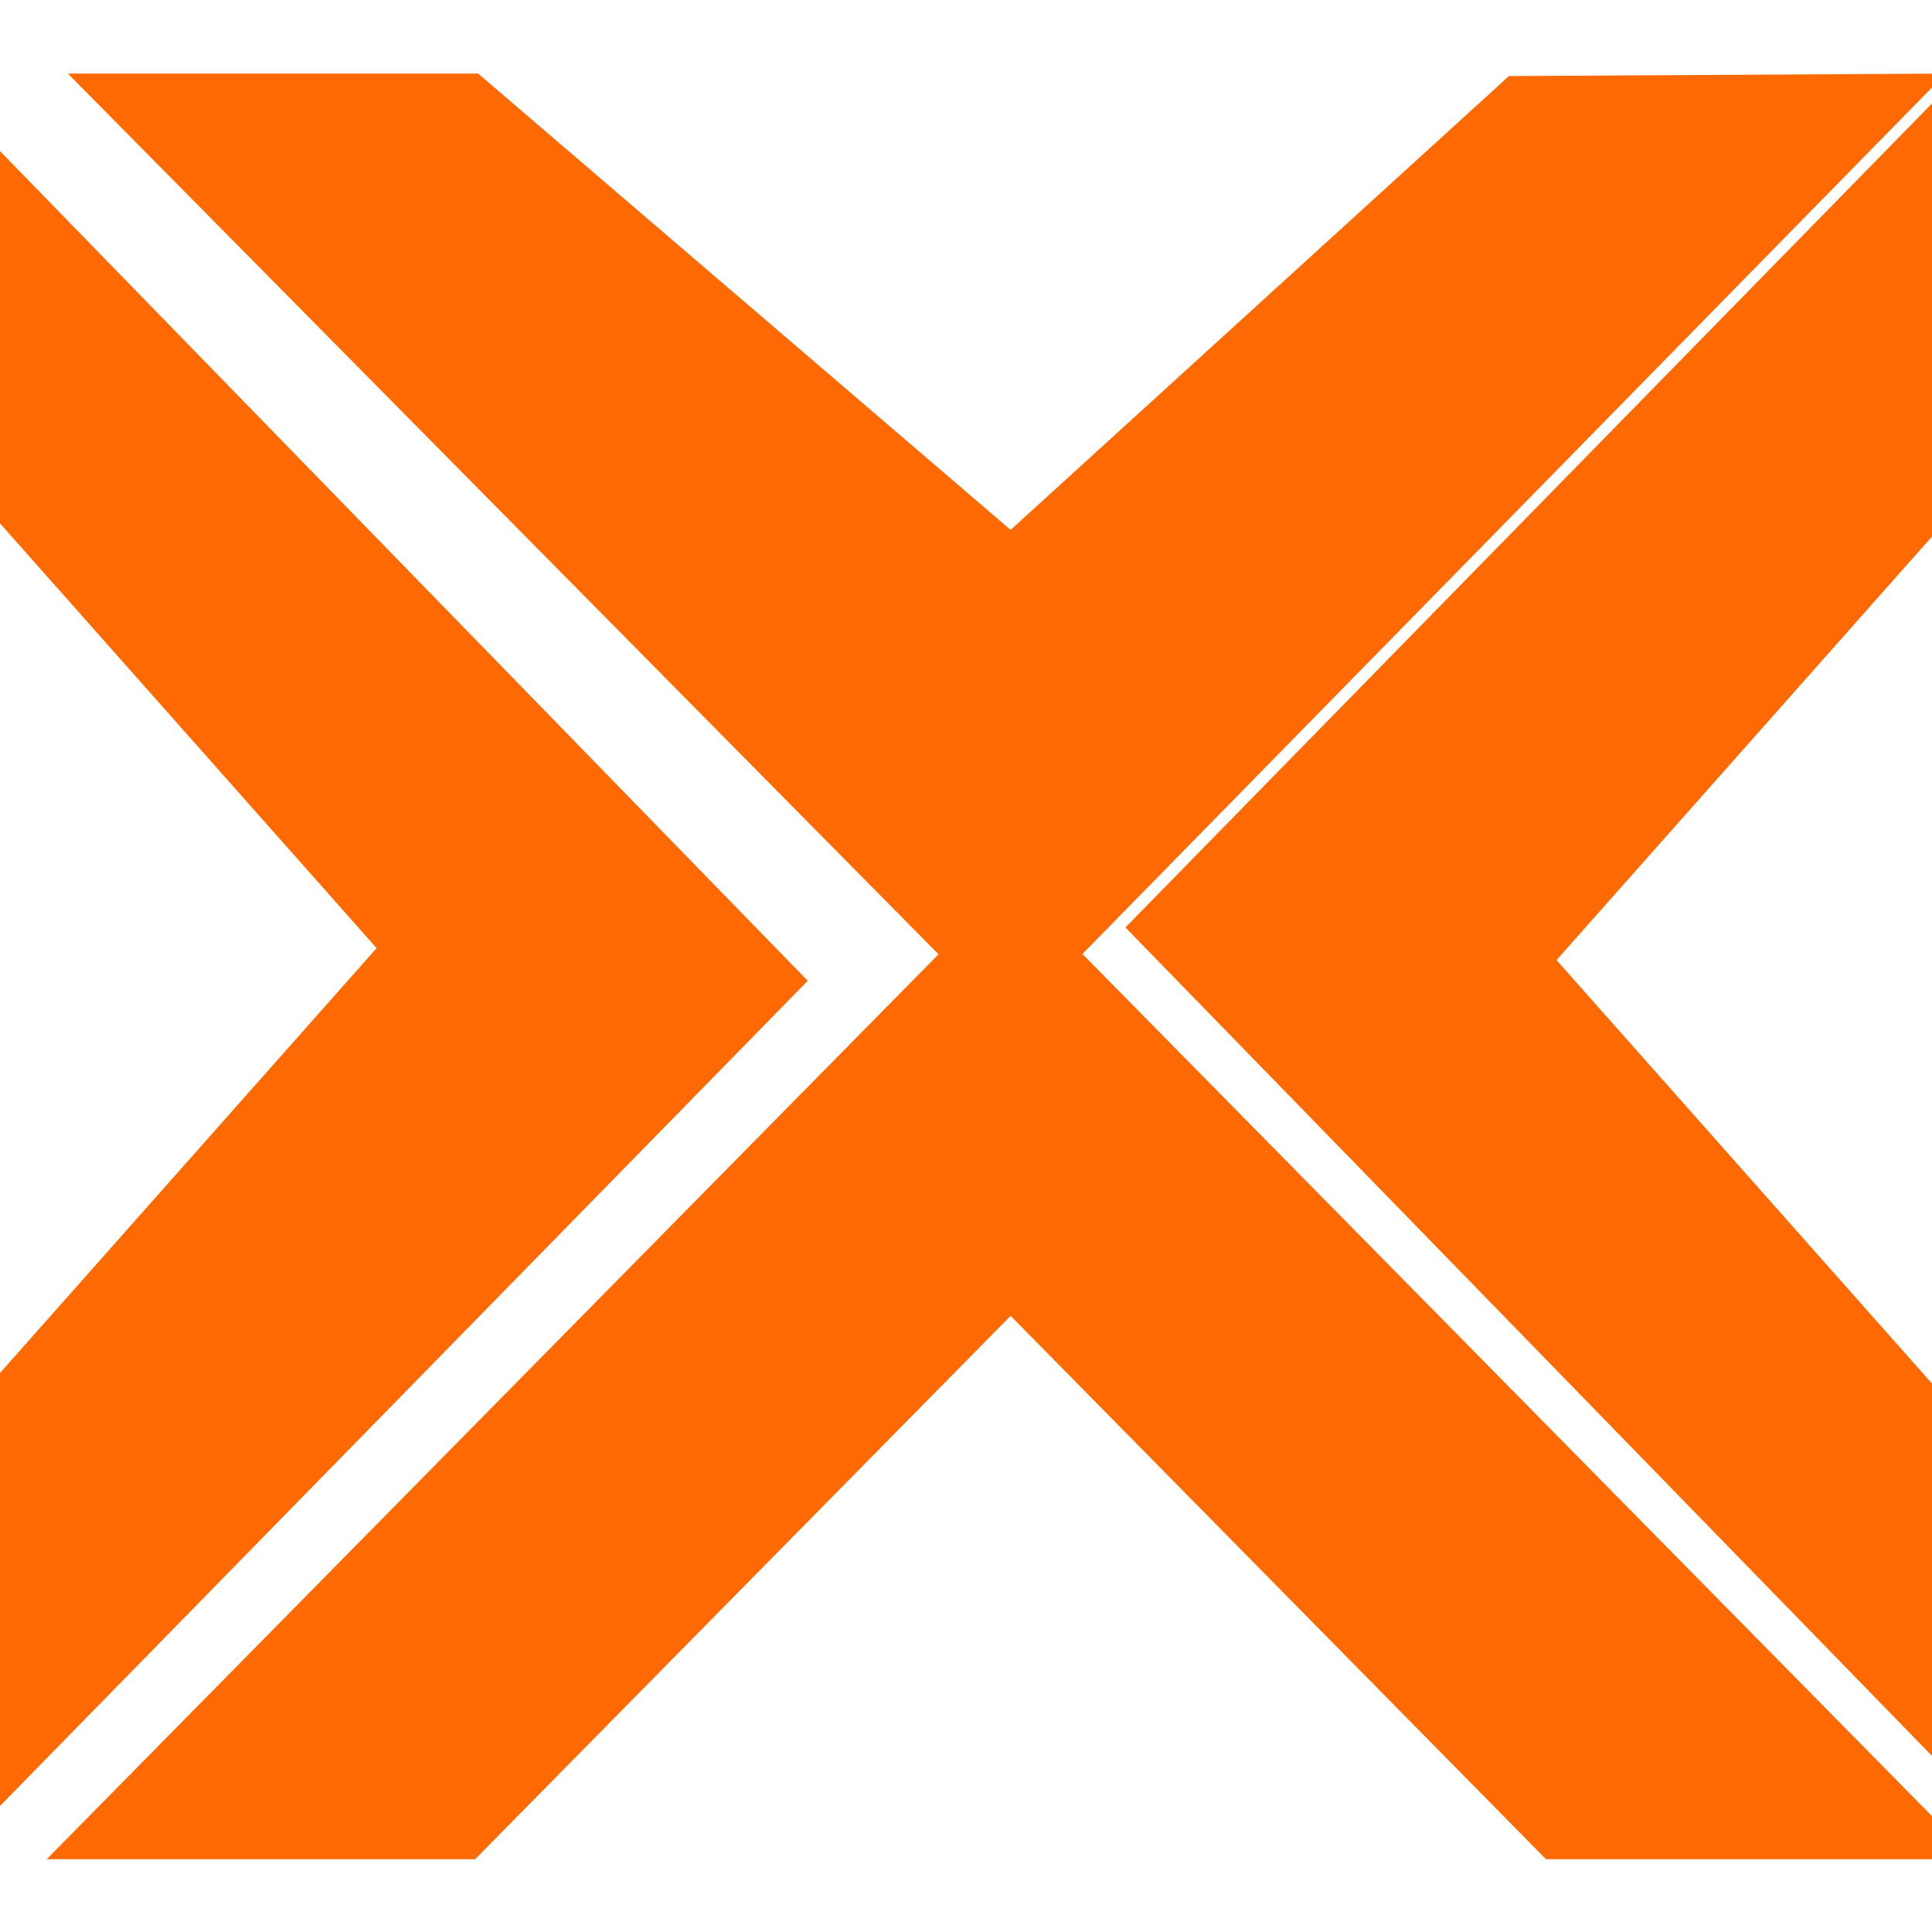
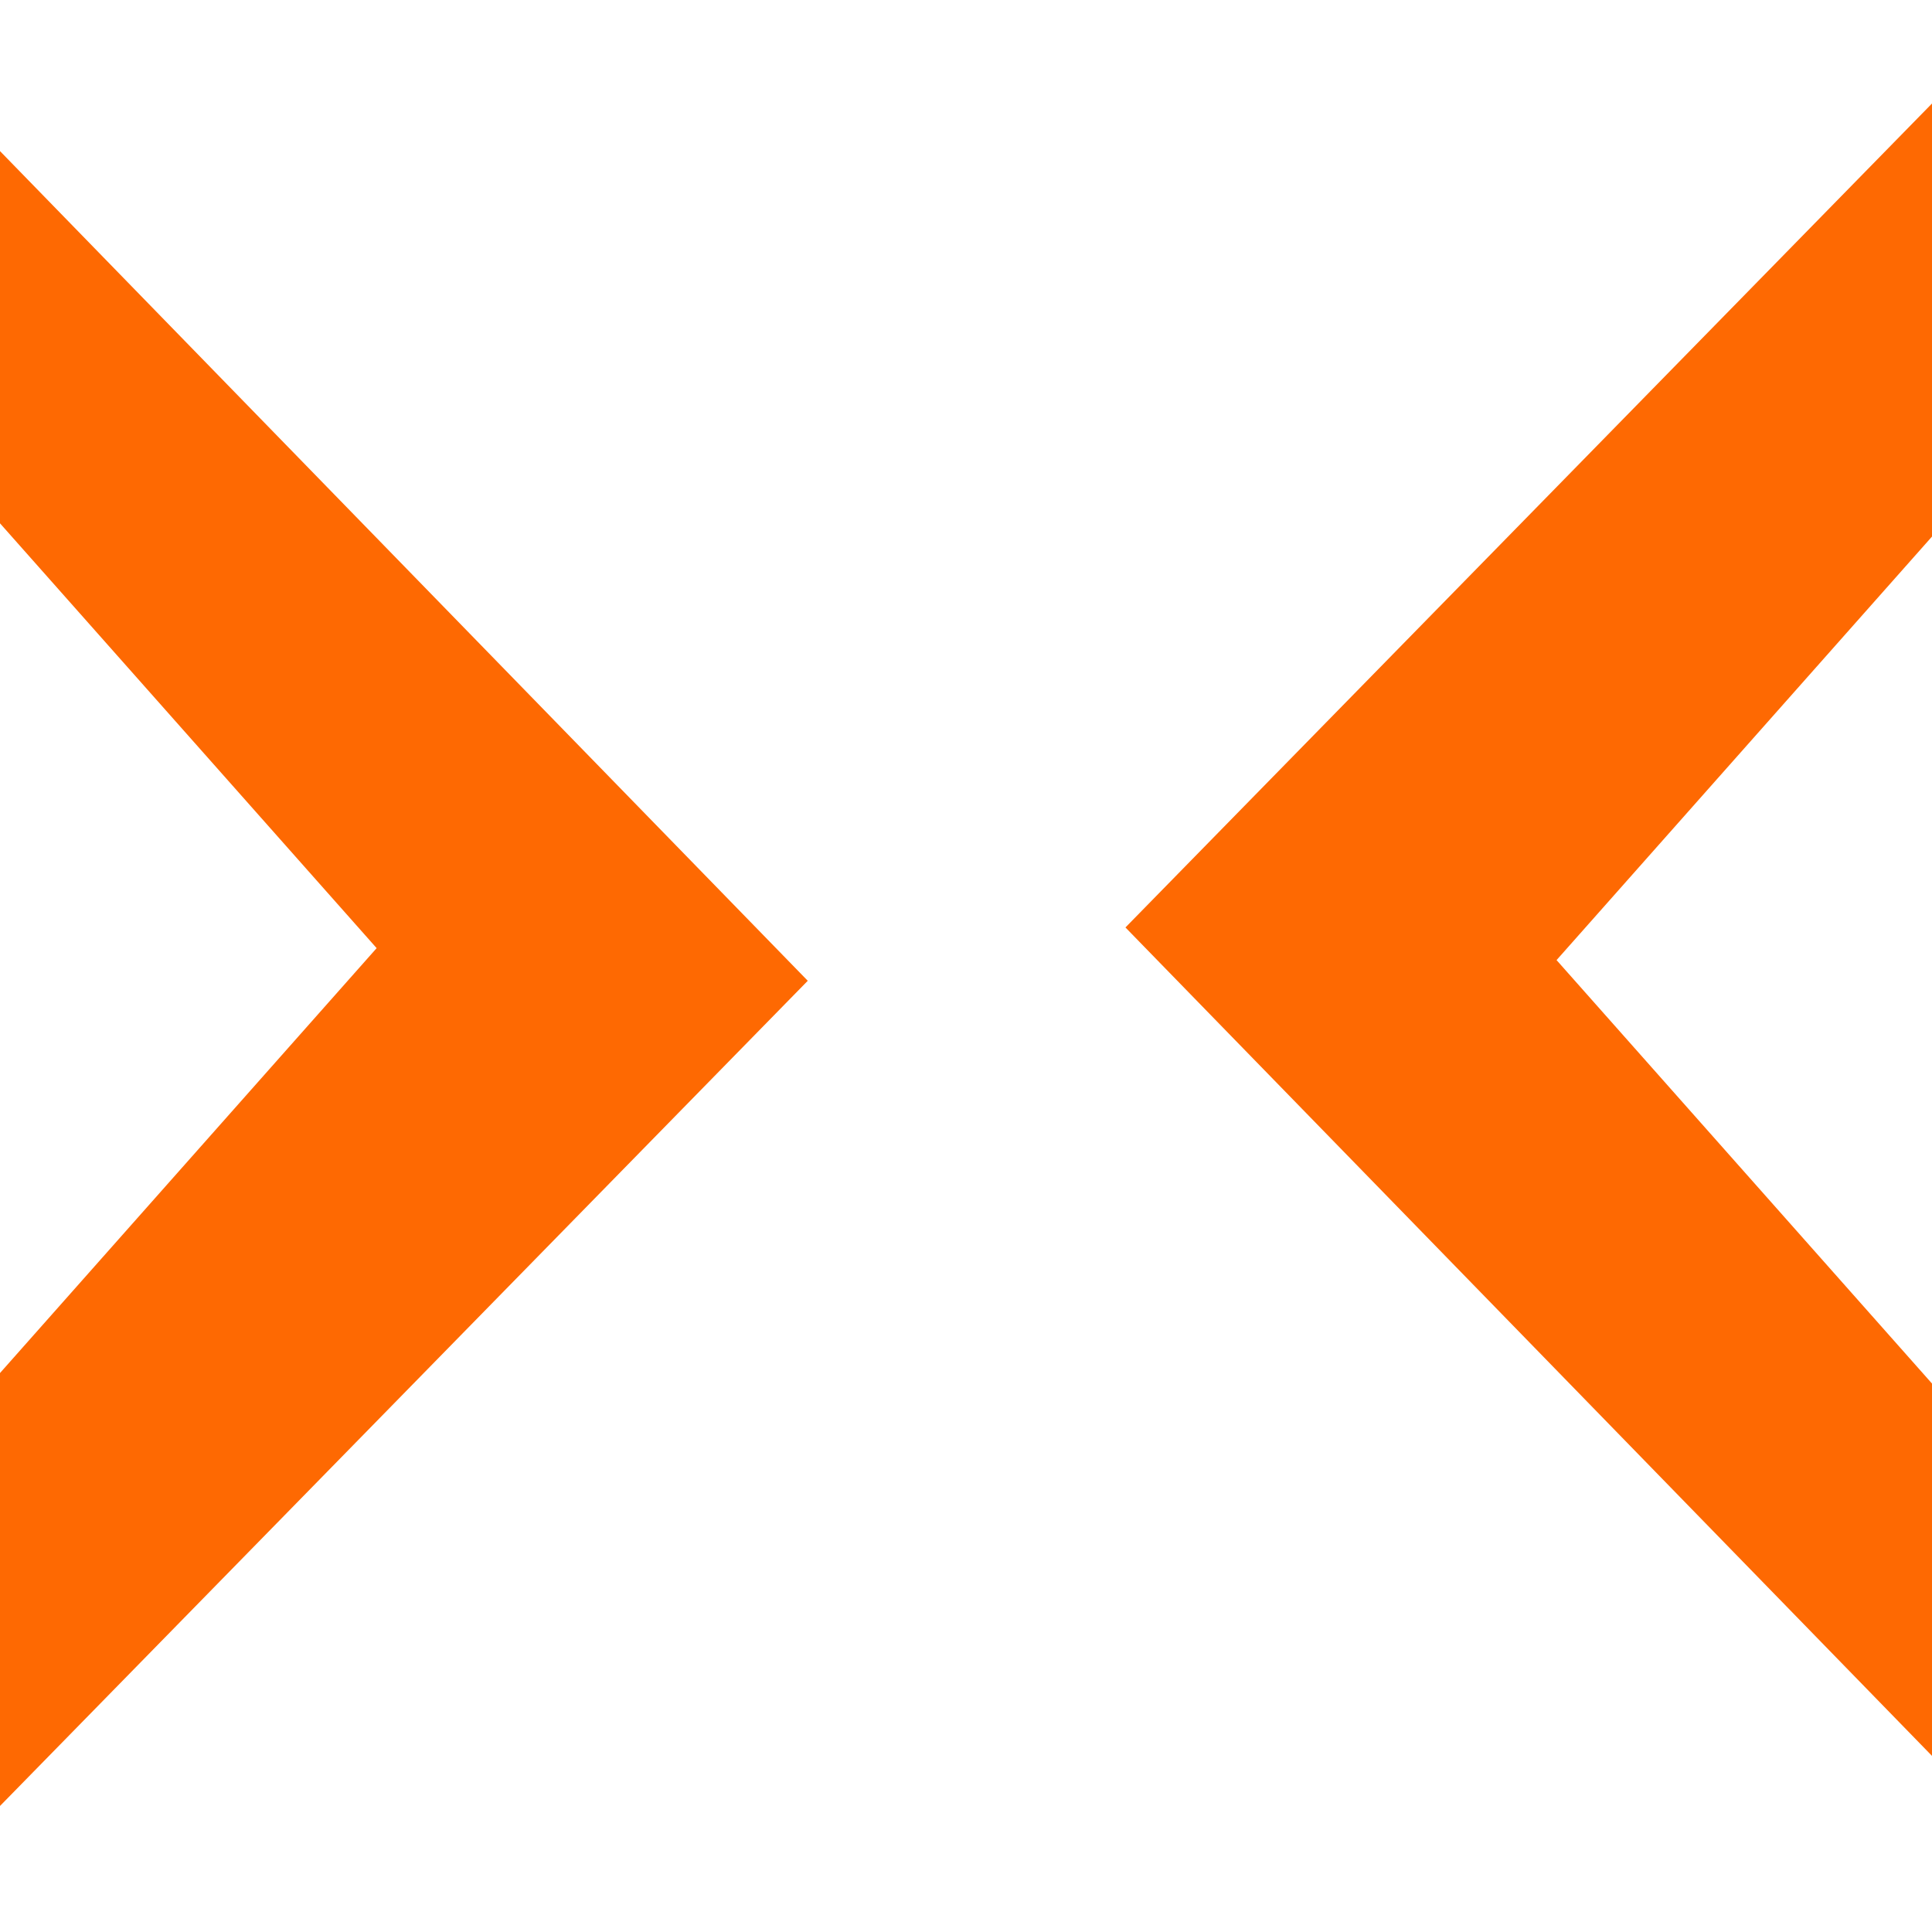
<svg xmlns="http://www.w3.org/2000/svg" xml:space="preserve" style="fill-rule:evenodd;clip-rule:evenodd;stroke-linejoin:round;stroke-miterlimit:2" viewBox="0 0 40 40">
-   <path d="m-2029.66 5573.01 53.26 41.99 49.84-41.76 43.68-.23-93.52 87.75-94.29-87.75h41.03Z" style="fill:#fe6902" transform="matrix(.207 0 0 .225 430.039 -1252.404)" />
-   <path d="m-2029.96 5565 53.56 50 53.55-50h42.85l-96.4 90-96.41-90h42.85Z" style="fill:#fe6902" transform="matrix(.207 0 0 -.225 430.039 1290.618)" />
  <path d="m-2029.96 5565 53.56 50 53.55-50h34.17l-90.82 93.12-90.33-93.12h39.87Z" style="fill:#fe6902" transform="matrix(0 -.218 .207 0 -1154.507 -411.225)" />
-   <path d="m-2029.96 5565 53.56 50 53.55-50h34.17l-90.82 93.12-90.33-93.12h39.87Z" style="fill:#fe6902" transform="matrix(0 .218 -.207 0 1194.532 450.733)" />
+   <path d="m-2029.96 5565 53.56 50 53.55-50h34.17l-90.82 93.12-90.33-93.12Z" style="fill:#fe6902" transform="matrix(0 .218 -.207 0 1194.532 450.733)" />
</svg>